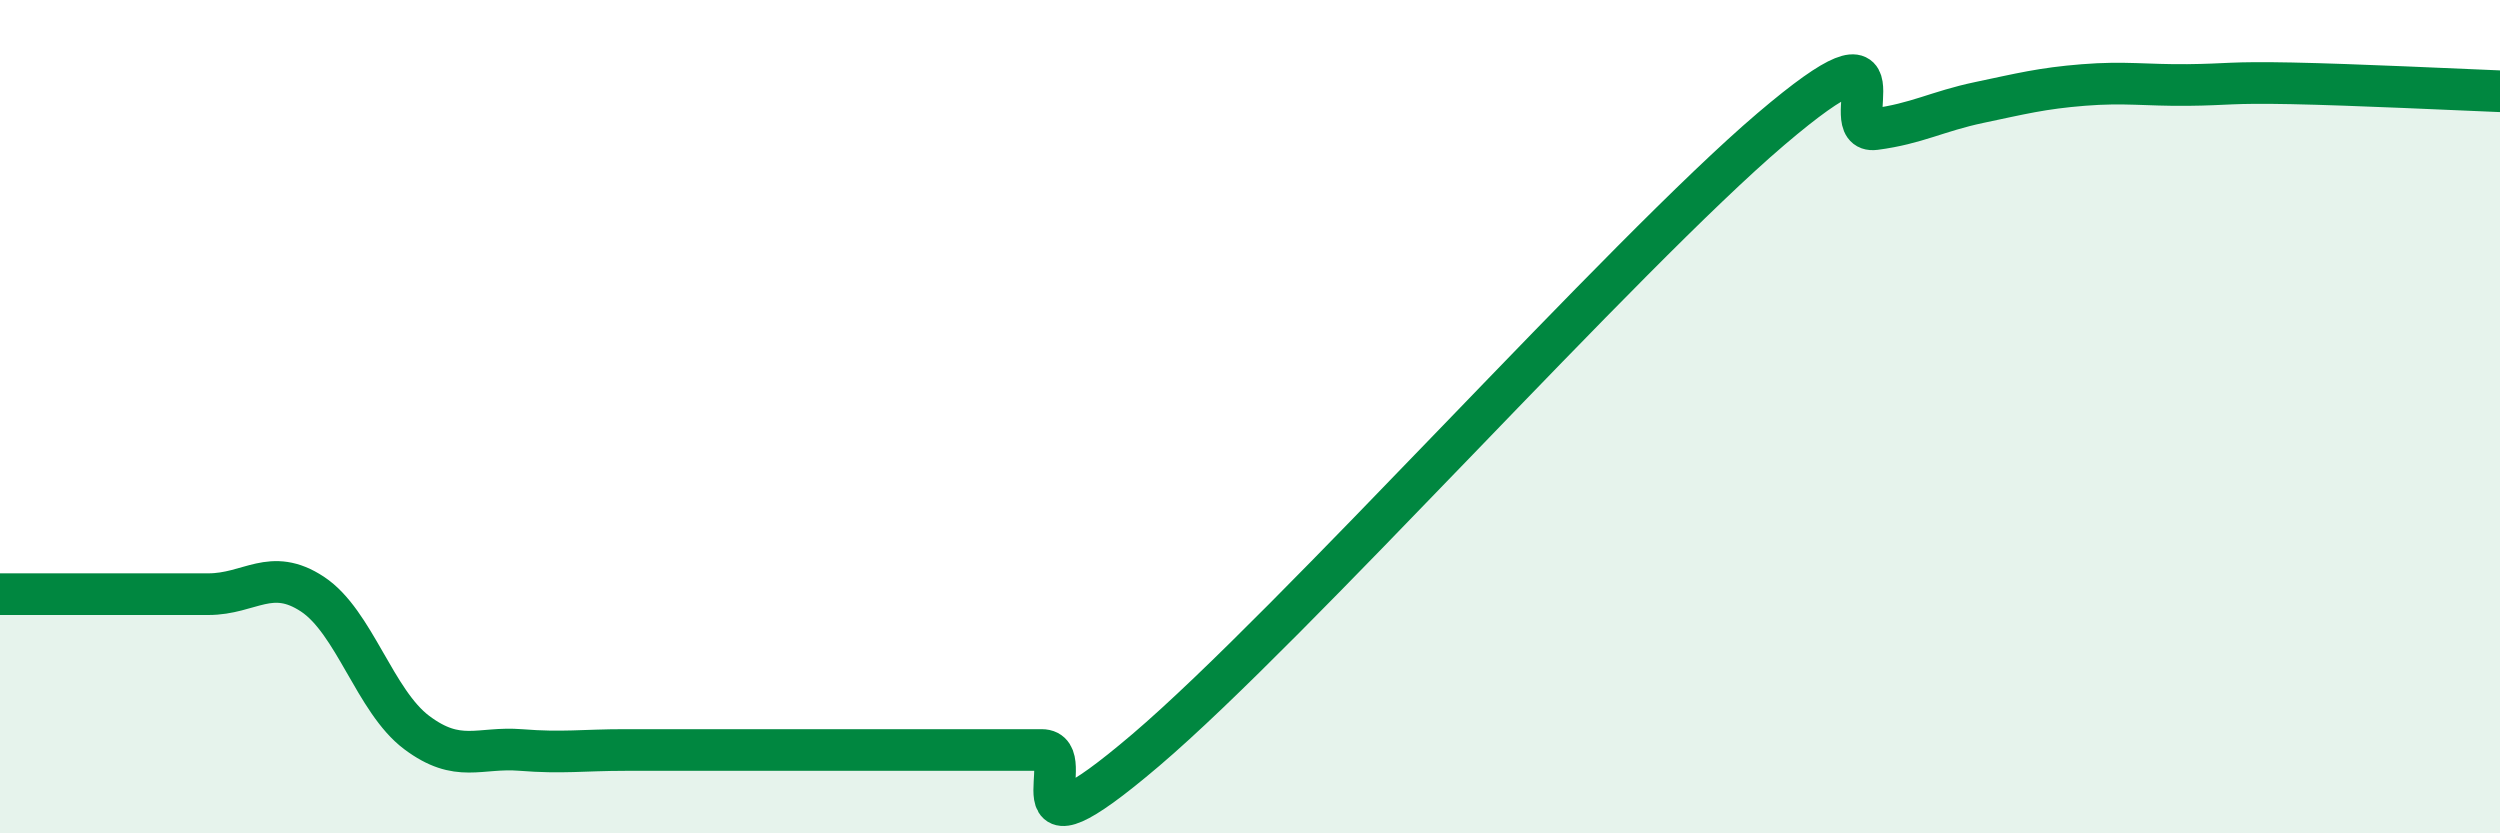
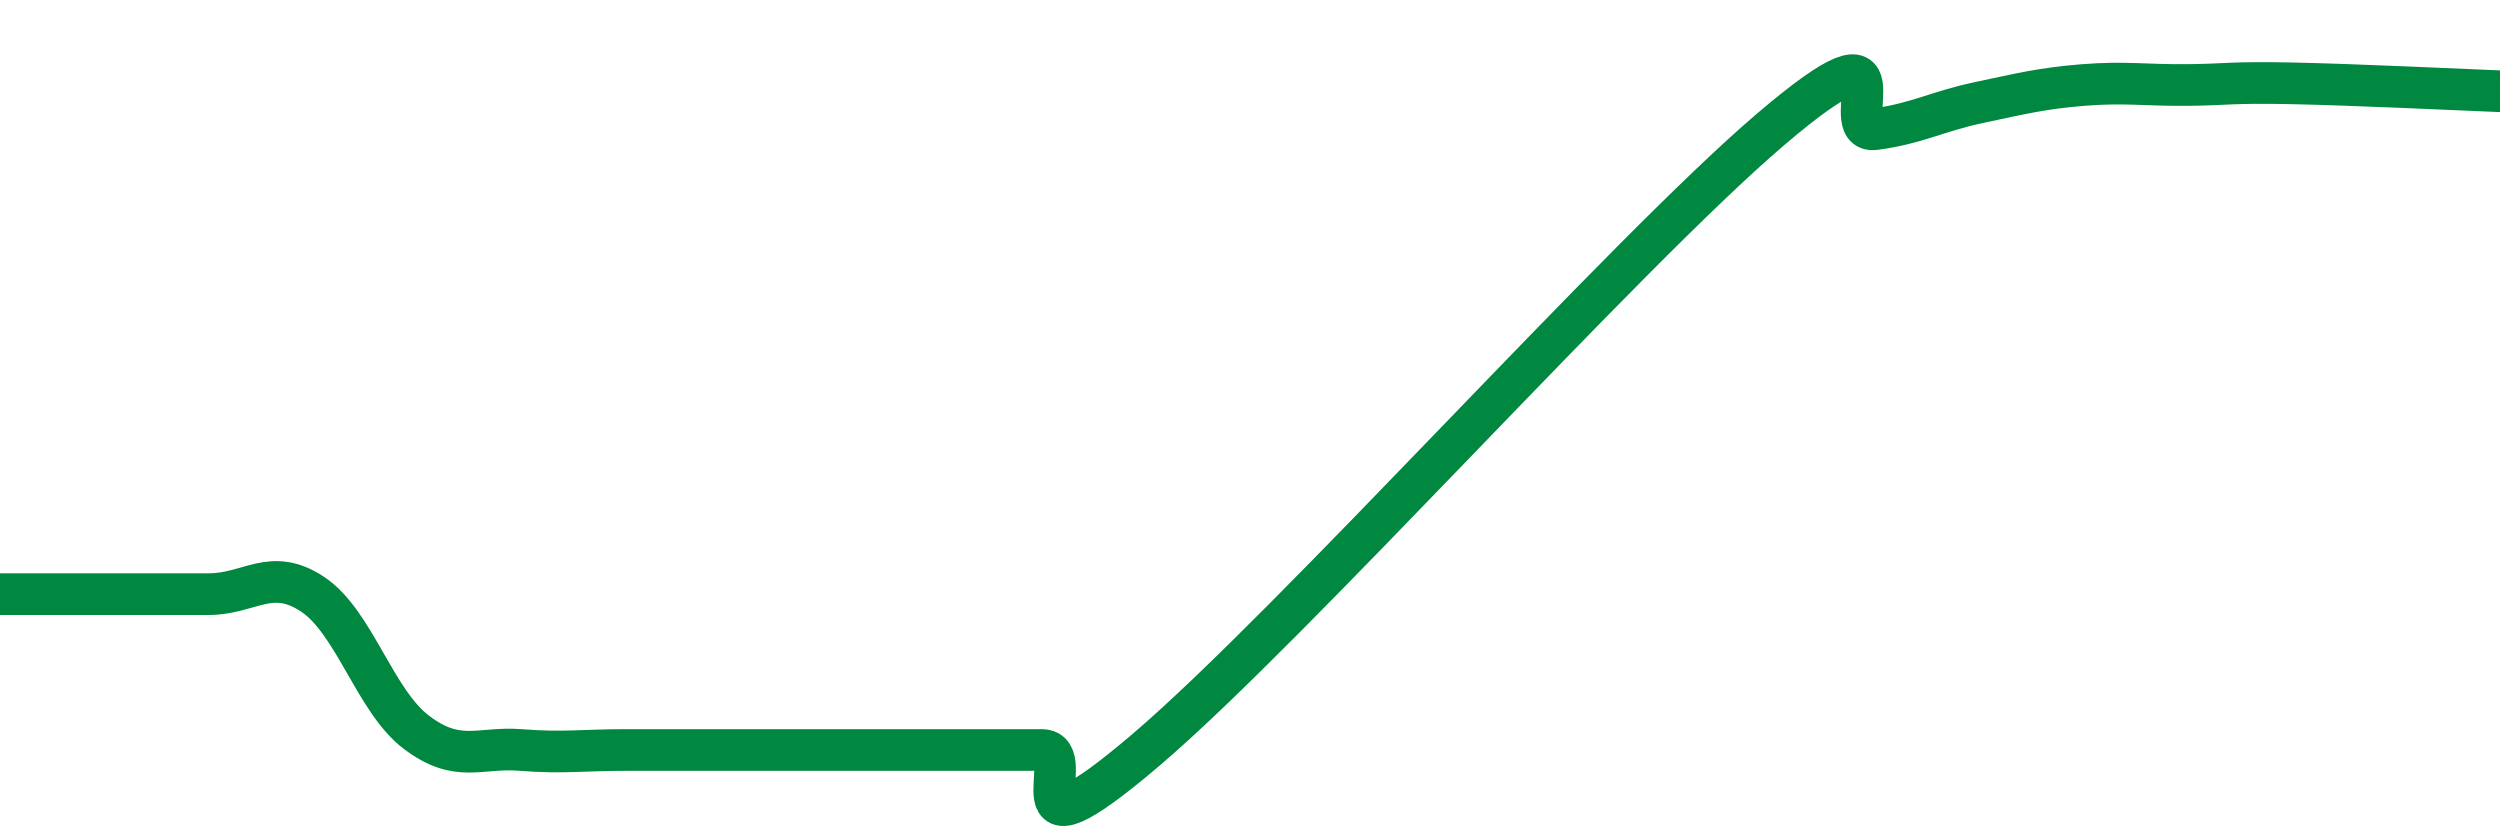
<svg xmlns="http://www.w3.org/2000/svg" width="60" height="20" viewBox="0 0 60 20">
-   <path d="M 0,14.26 C 0.5,14.26 1.5,14.26 2.5,14.26 C 3.5,14.26 4,14.26 5,14.26 C 6,14.26 6.5,13.6 7.5,14.26 C 8.5,14.92 9,16.83 10,17.58 C 11,18.33 11.5,17.92 12.5,18 C 13.5,18.08 14,18 15,18 C 16,18 16.5,18 17.5,18 C 18.5,18 19,18 20,18 C 21,18 21.5,18 22.5,18 C 23.5,18 24,18 25,18 C 26,18 24,20.98 27.5,18 C 31,15.02 39,6.08 42.5,3.1 C 46,0.12 44,3.23 45,3.1 C 46,2.97 46.5,2.67 47.5,2.46 C 48.5,2.25 49,2.12 50,2.04 C 51,1.96 51.5,2.05 52.5,2.04 C 53.5,2.03 53.5,1.97 55,2 C 56.5,2.03 59,2.15 60,2.19L60 20L0 20Z" fill="#008740" opacity="0.1" stroke-linecap="round" stroke-linejoin="round" />
  <path d="M 0,14.26 C 0.5,14.26 1.5,14.26 2.5,14.26 C 3.5,14.26 4,14.26 5,14.26 C 6,14.26 6.5,13.6 7.5,14.26 C 8.5,14.92 9,16.83 10,17.58 C 11,18.33 11.5,17.92 12.5,18 C 13.5,18.08 14,18 15,18 C 16,18 16.5,18 17.5,18 C 18.5,18 19,18 20,18 C 21,18 21.5,18 22.5,18 C 23.5,18 24,18 25,18 C 26,18 24,20.98 27.5,18 C 31,15.02 39,6.08 42.5,3.1 C 46,0.12 44,3.23 45,3.1 C 46,2.97 46.5,2.67 47.5,2.46 C 48.5,2.25 49,2.12 50,2.04 C 51,1.96 51.5,2.05 52.5,2.04 C 53.5,2.03 53.5,1.97 55,2 C 56.5,2.03 59,2.15 60,2.19" stroke="#008740" stroke-width="1" fill="none" stroke-linecap="round" stroke-linejoin="round" />
</svg>